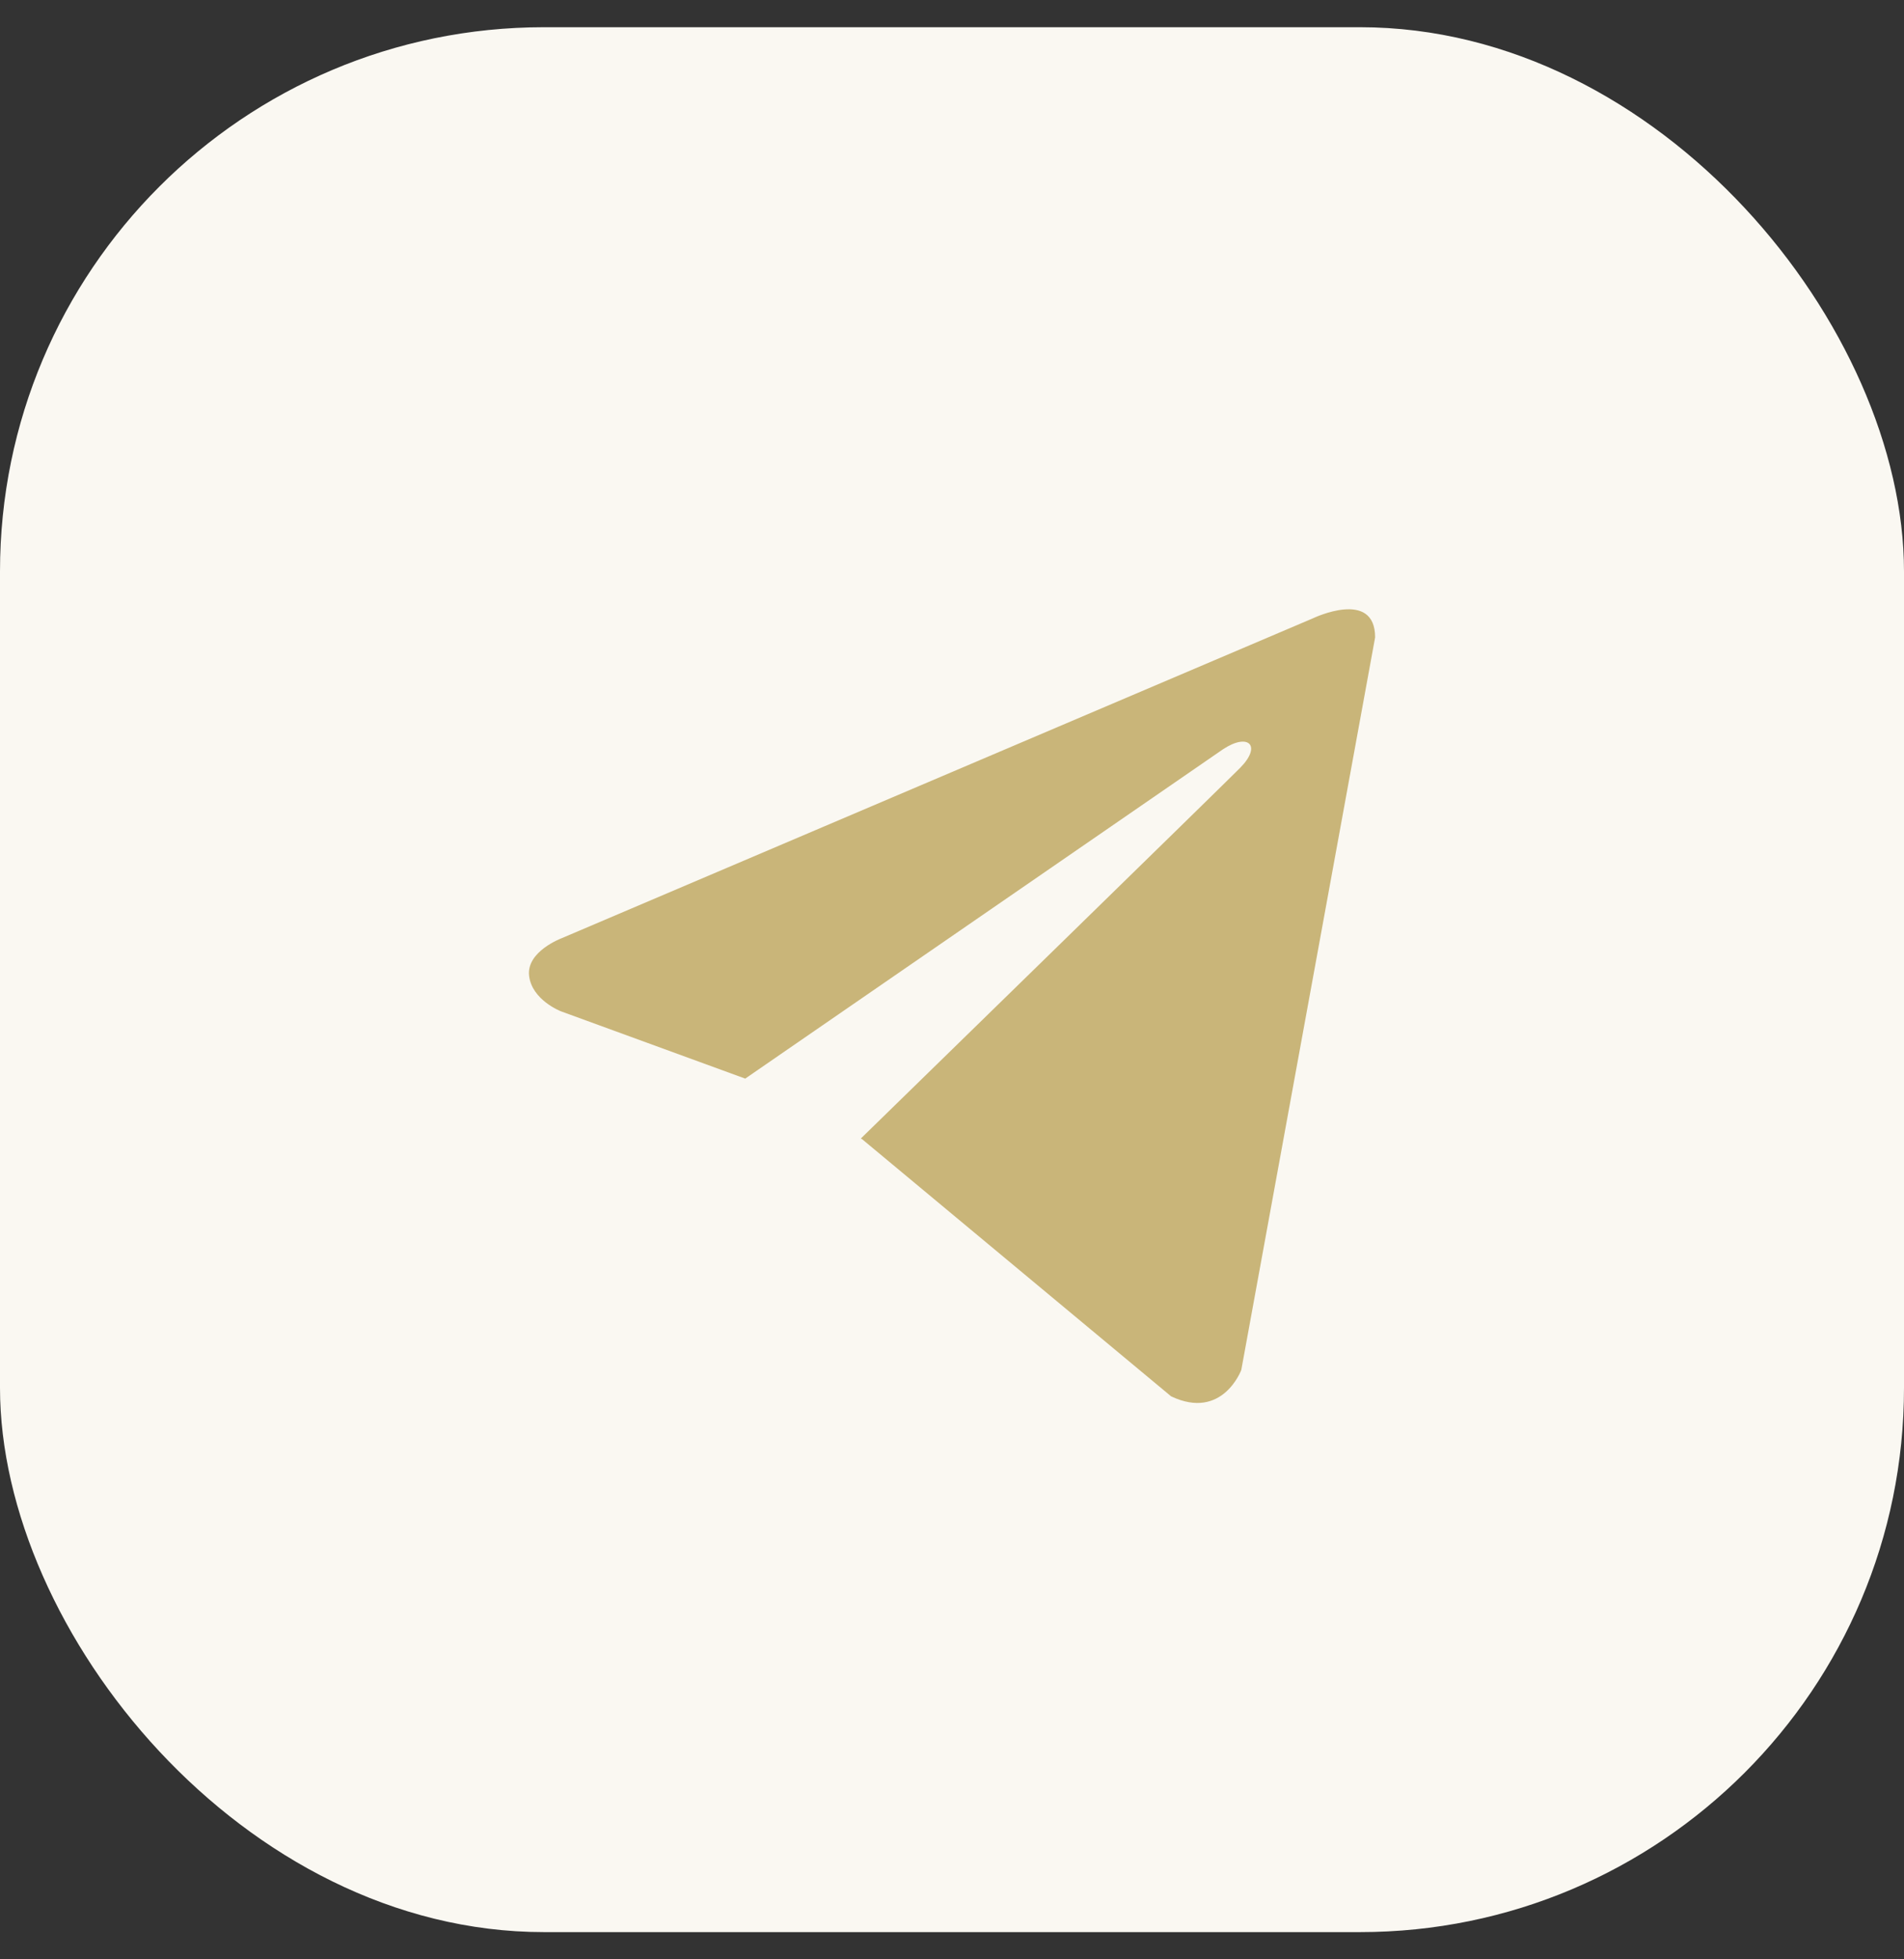
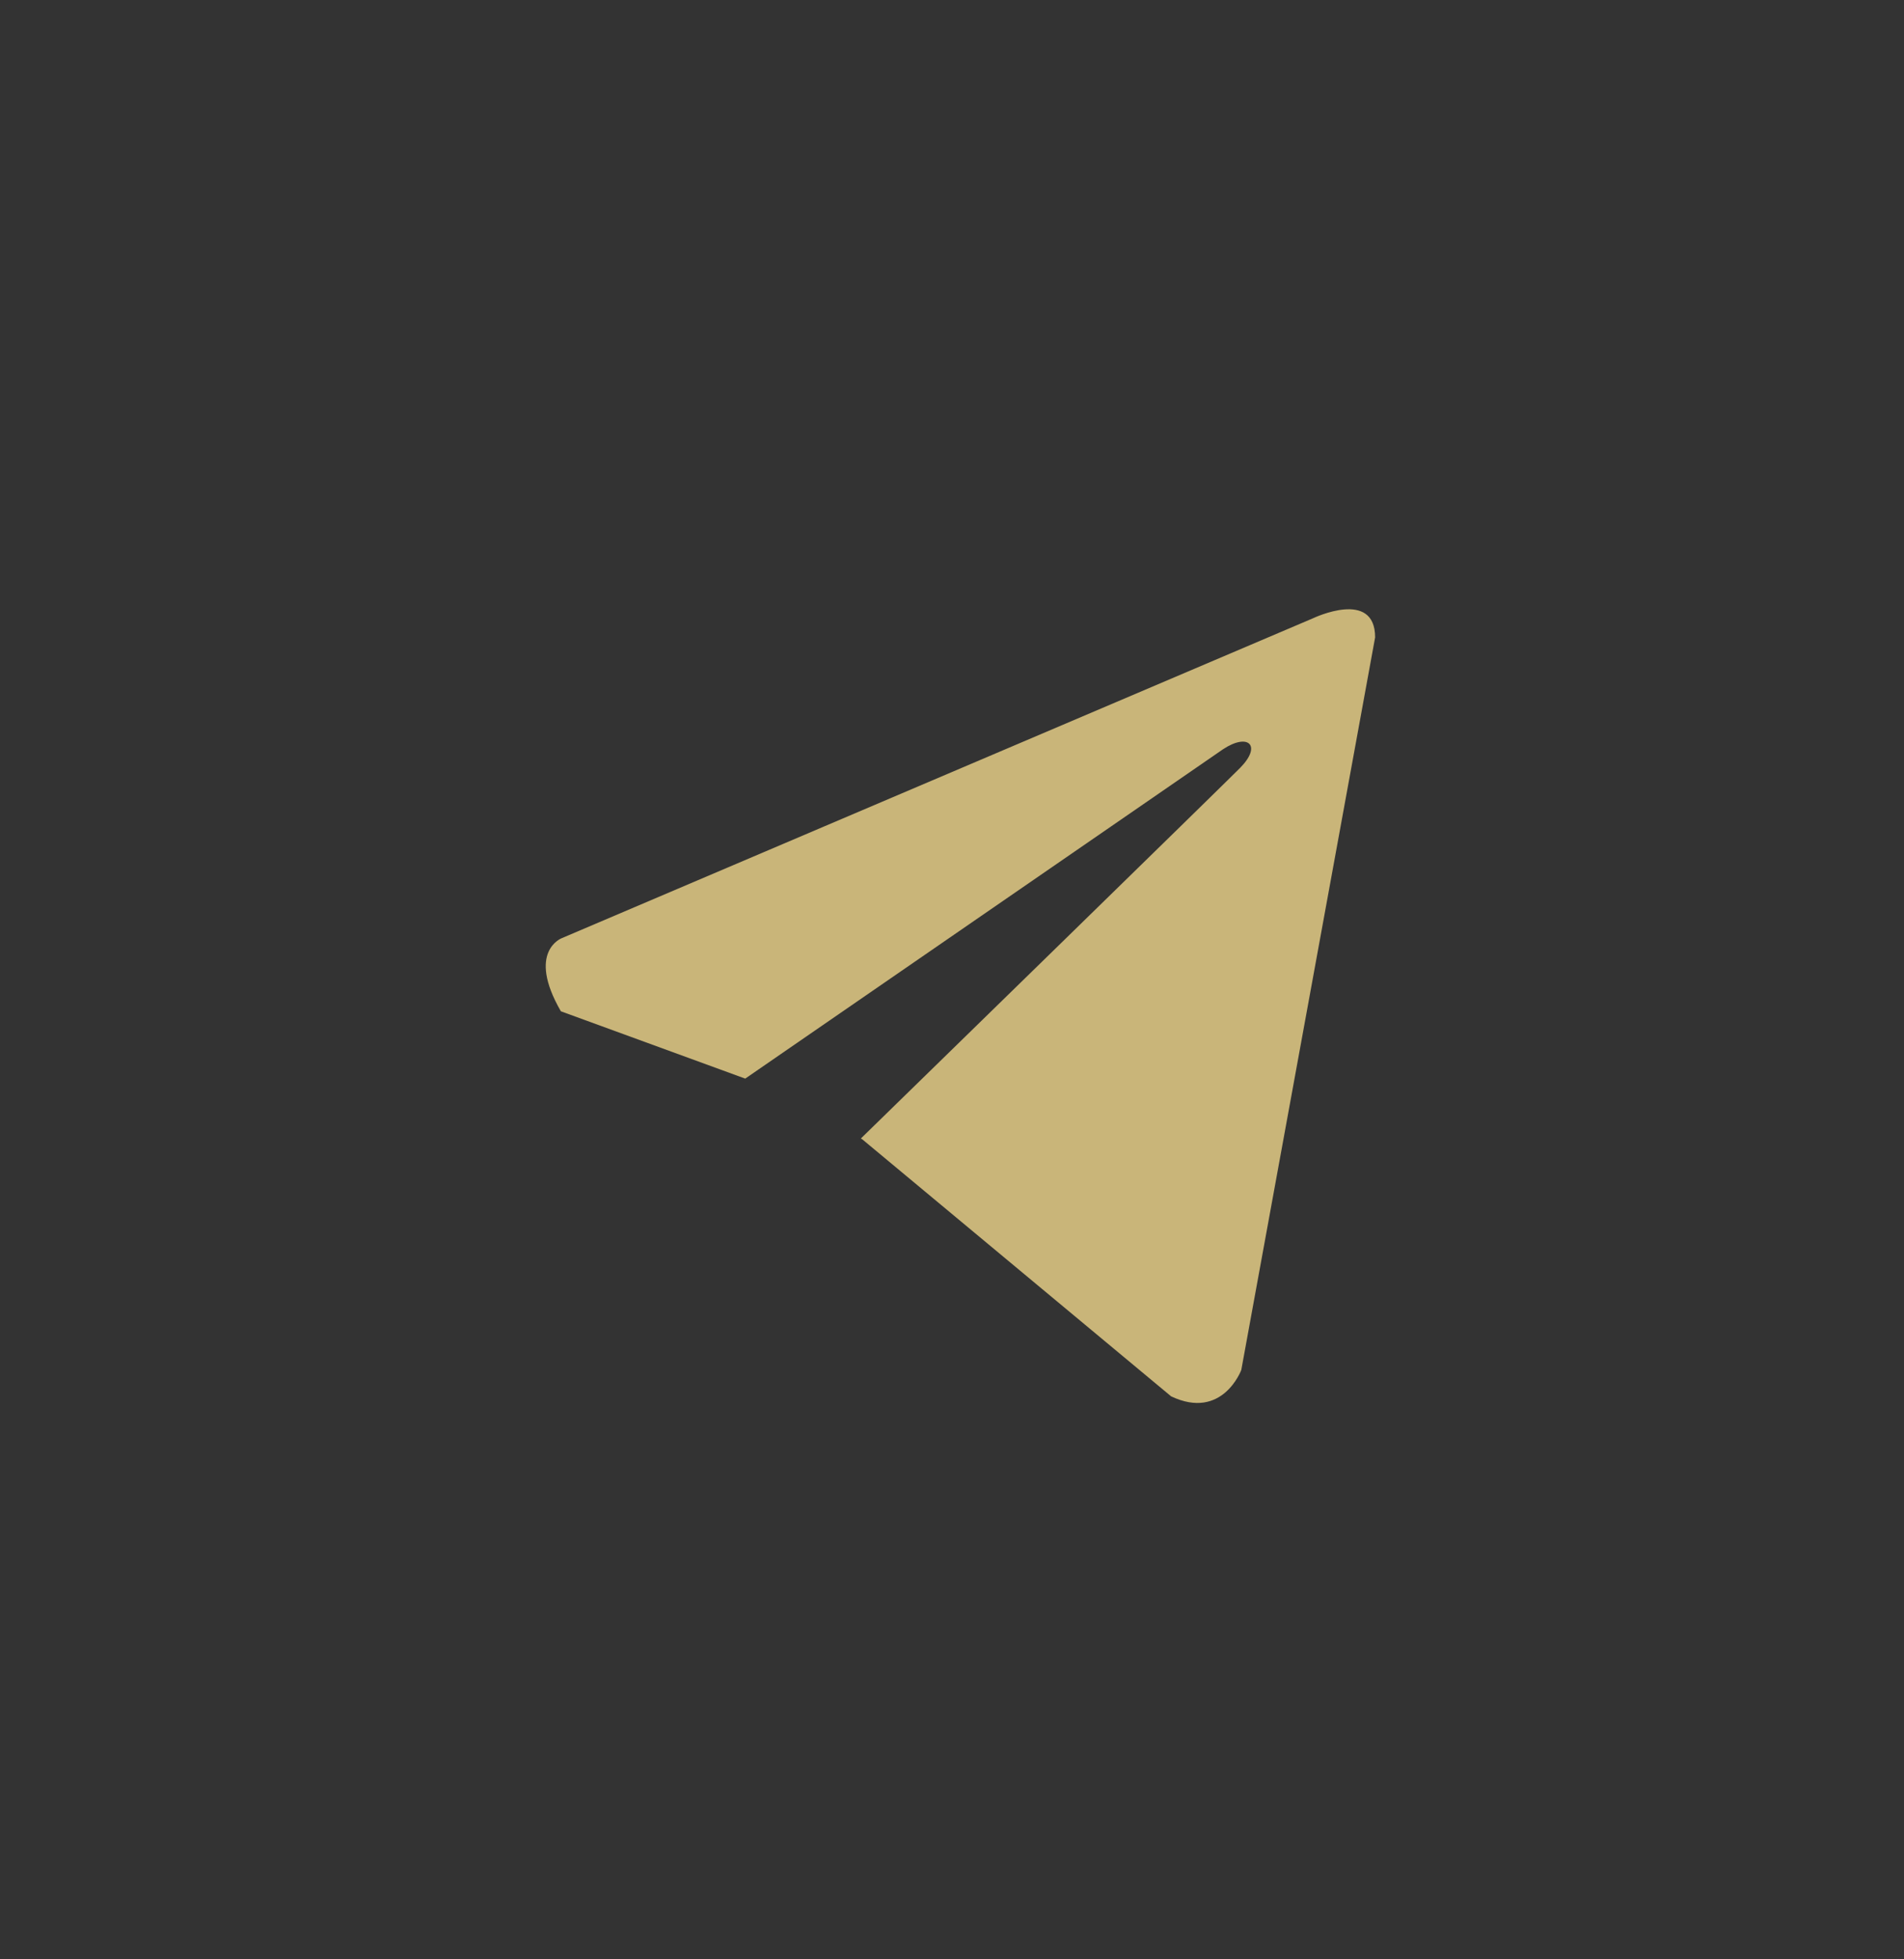
<svg xmlns="http://www.w3.org/2000/svg" width="35" height="36" viewBox="0 0 35 36" fill="none">
  <rect x="0" y="0" width="35" height="36" fill="#333333" stroke="none" />
-   <rect y="0.5" width="35" height="35" rx="10" fill="#FAF8F2" />
-   <path d="M25.278 11.711L22.818 25.171C22.818 25.171 22.473 26.104 21.528 25.656L15.85 20.933L15.824 20.919C16.591 20.172 22.538 14.371 22.797 14.108C23.2 13.7 22.95 13.458 22.483 13.766L13.699 19.818L10.31 18.581C10.31 18.581 9.777 18.375 9.726 17.928C9.674 17.479 10.328 17.237 10.328 17.237L24.143 11.357C24.143 11.357 25.278 10.815 25.278 11.711Z" fill="#C9B579" />
+   <path d="M25.278 11.711L22.818 25.171C22.818 25.171 22.473 26.104 21.528 25.656L15.85 20.933L15.824 20.919C16.591 20.172 22.538 14.371 22.797 14.108C23.2 13.7 22.95 13.458 22.483 13.766L13.699 19.818L10.31 18.581C9.674 17.479 10.328 17.237 10.328 17.237L24.143 11.357C24.143 11.357 25.278 10.815 25.278 11.711Z" fill="#C9B579" />
</svg>